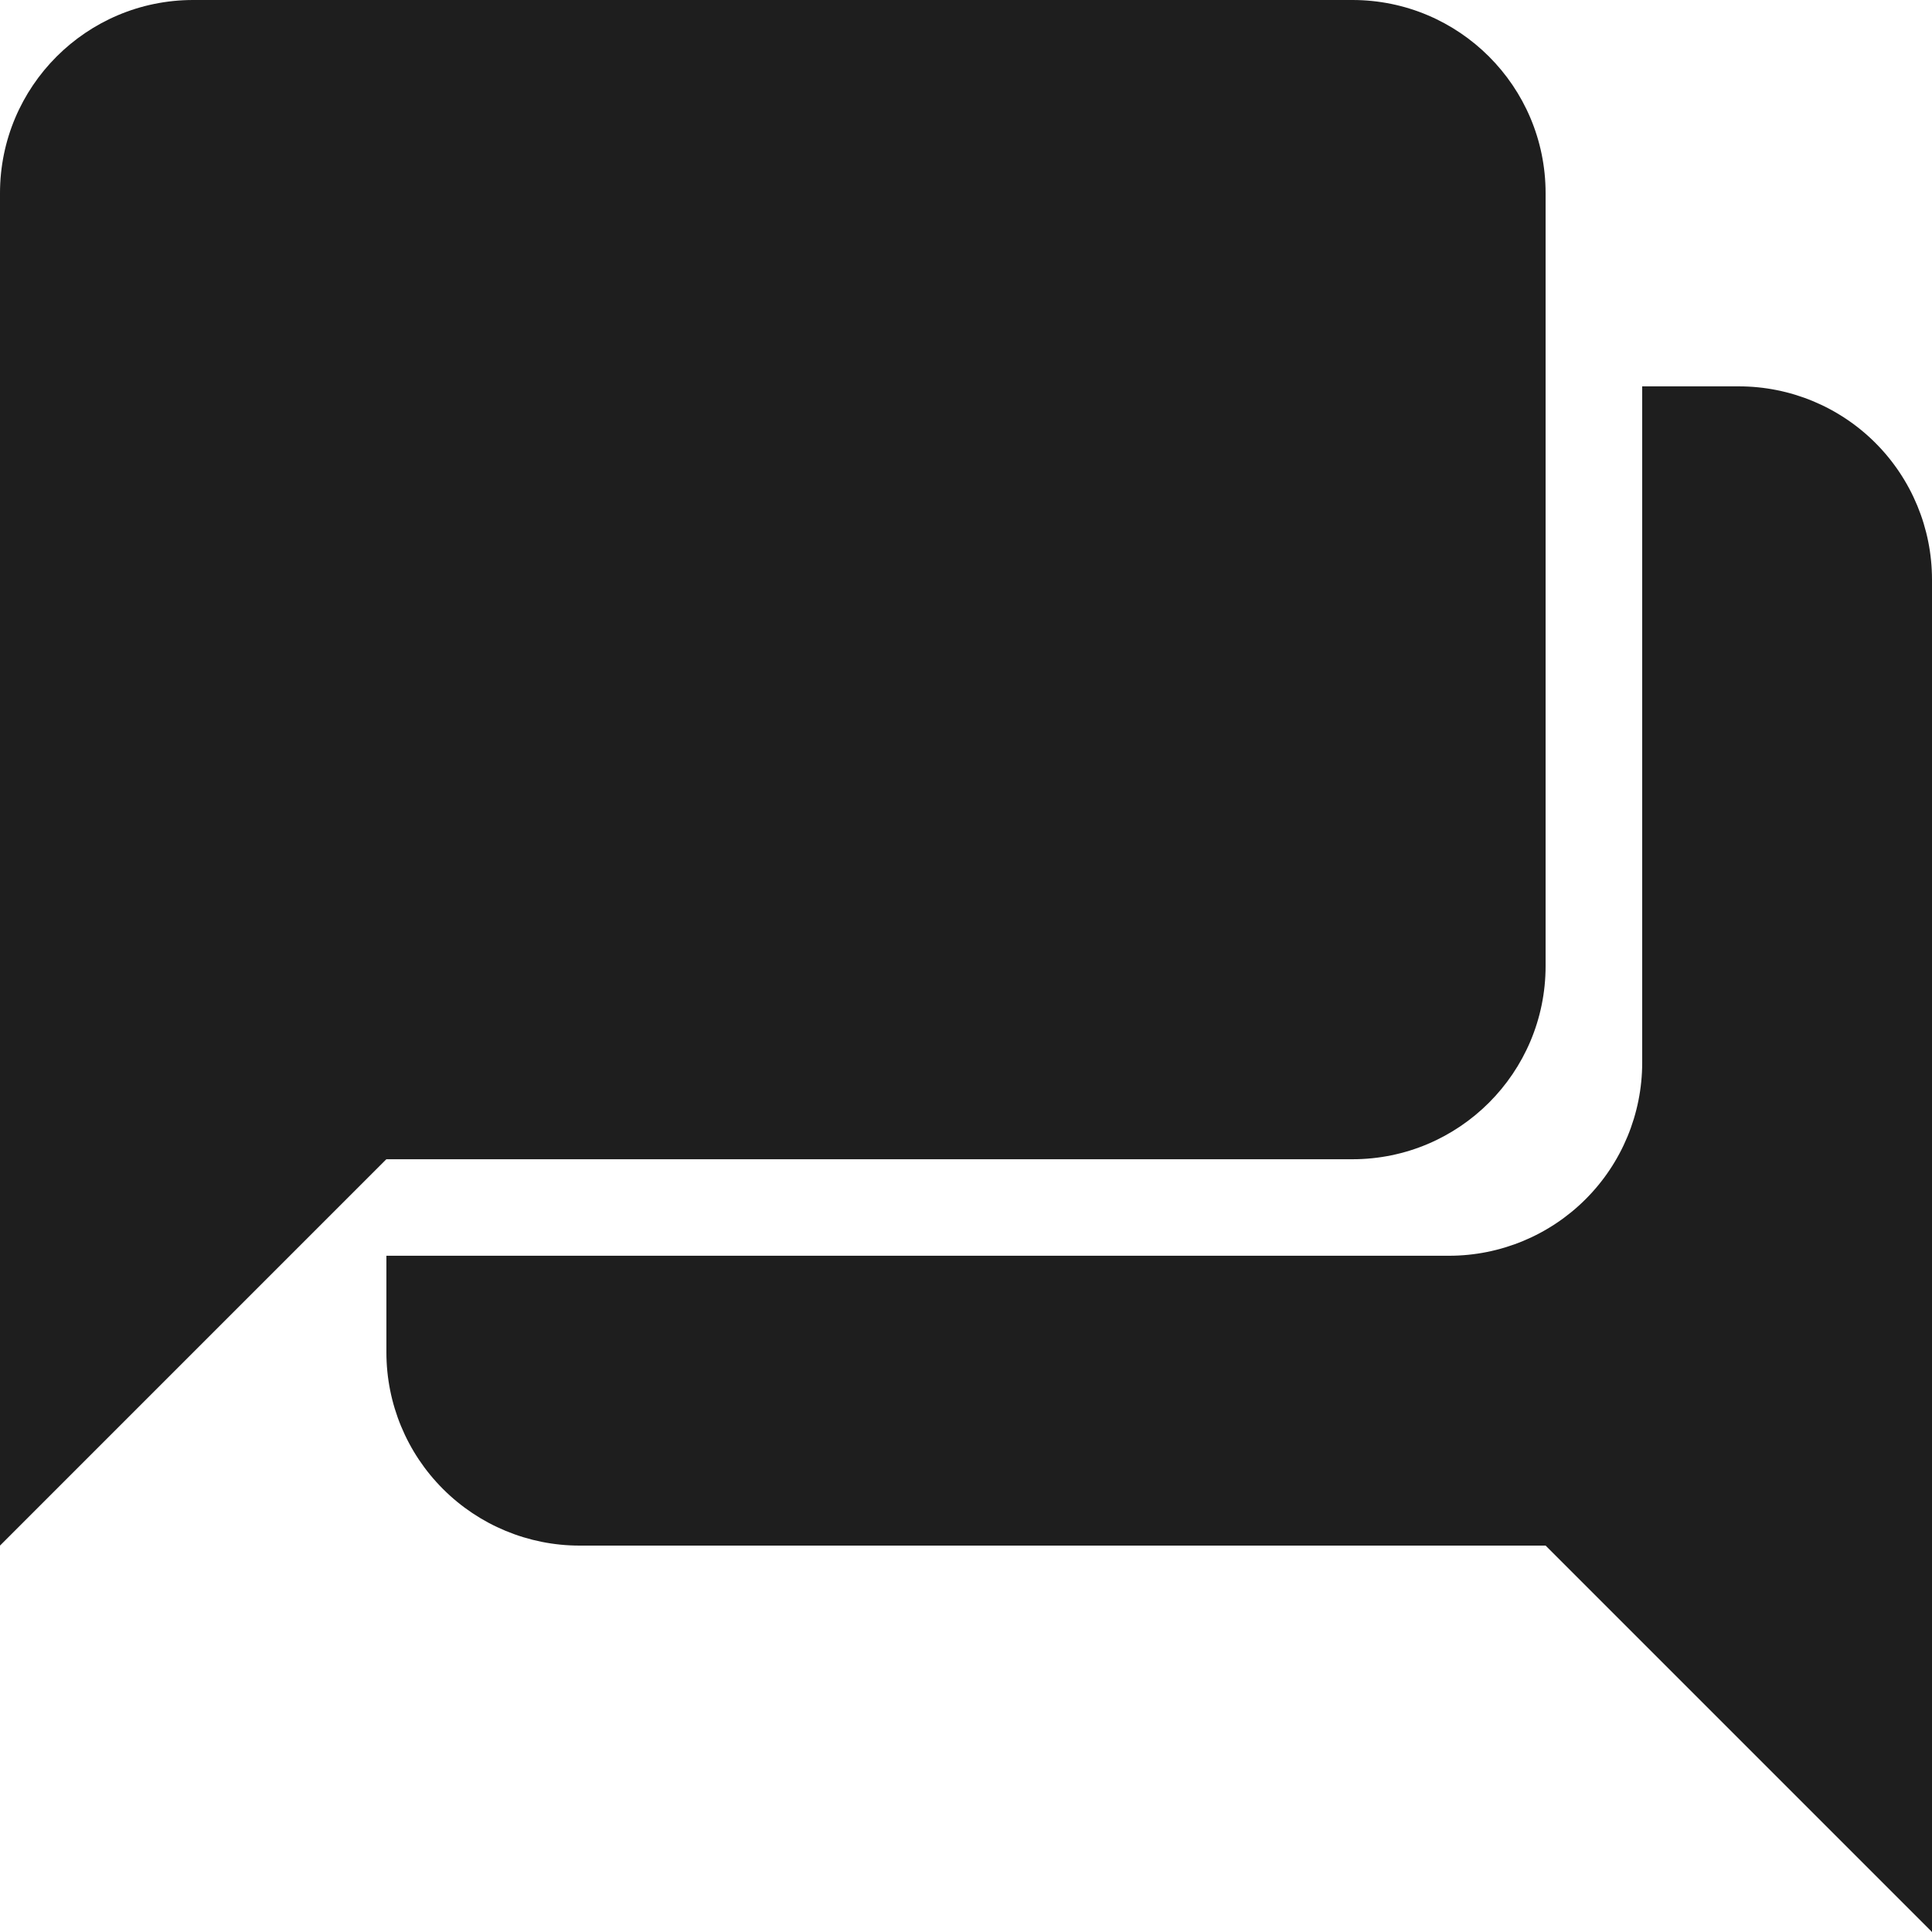
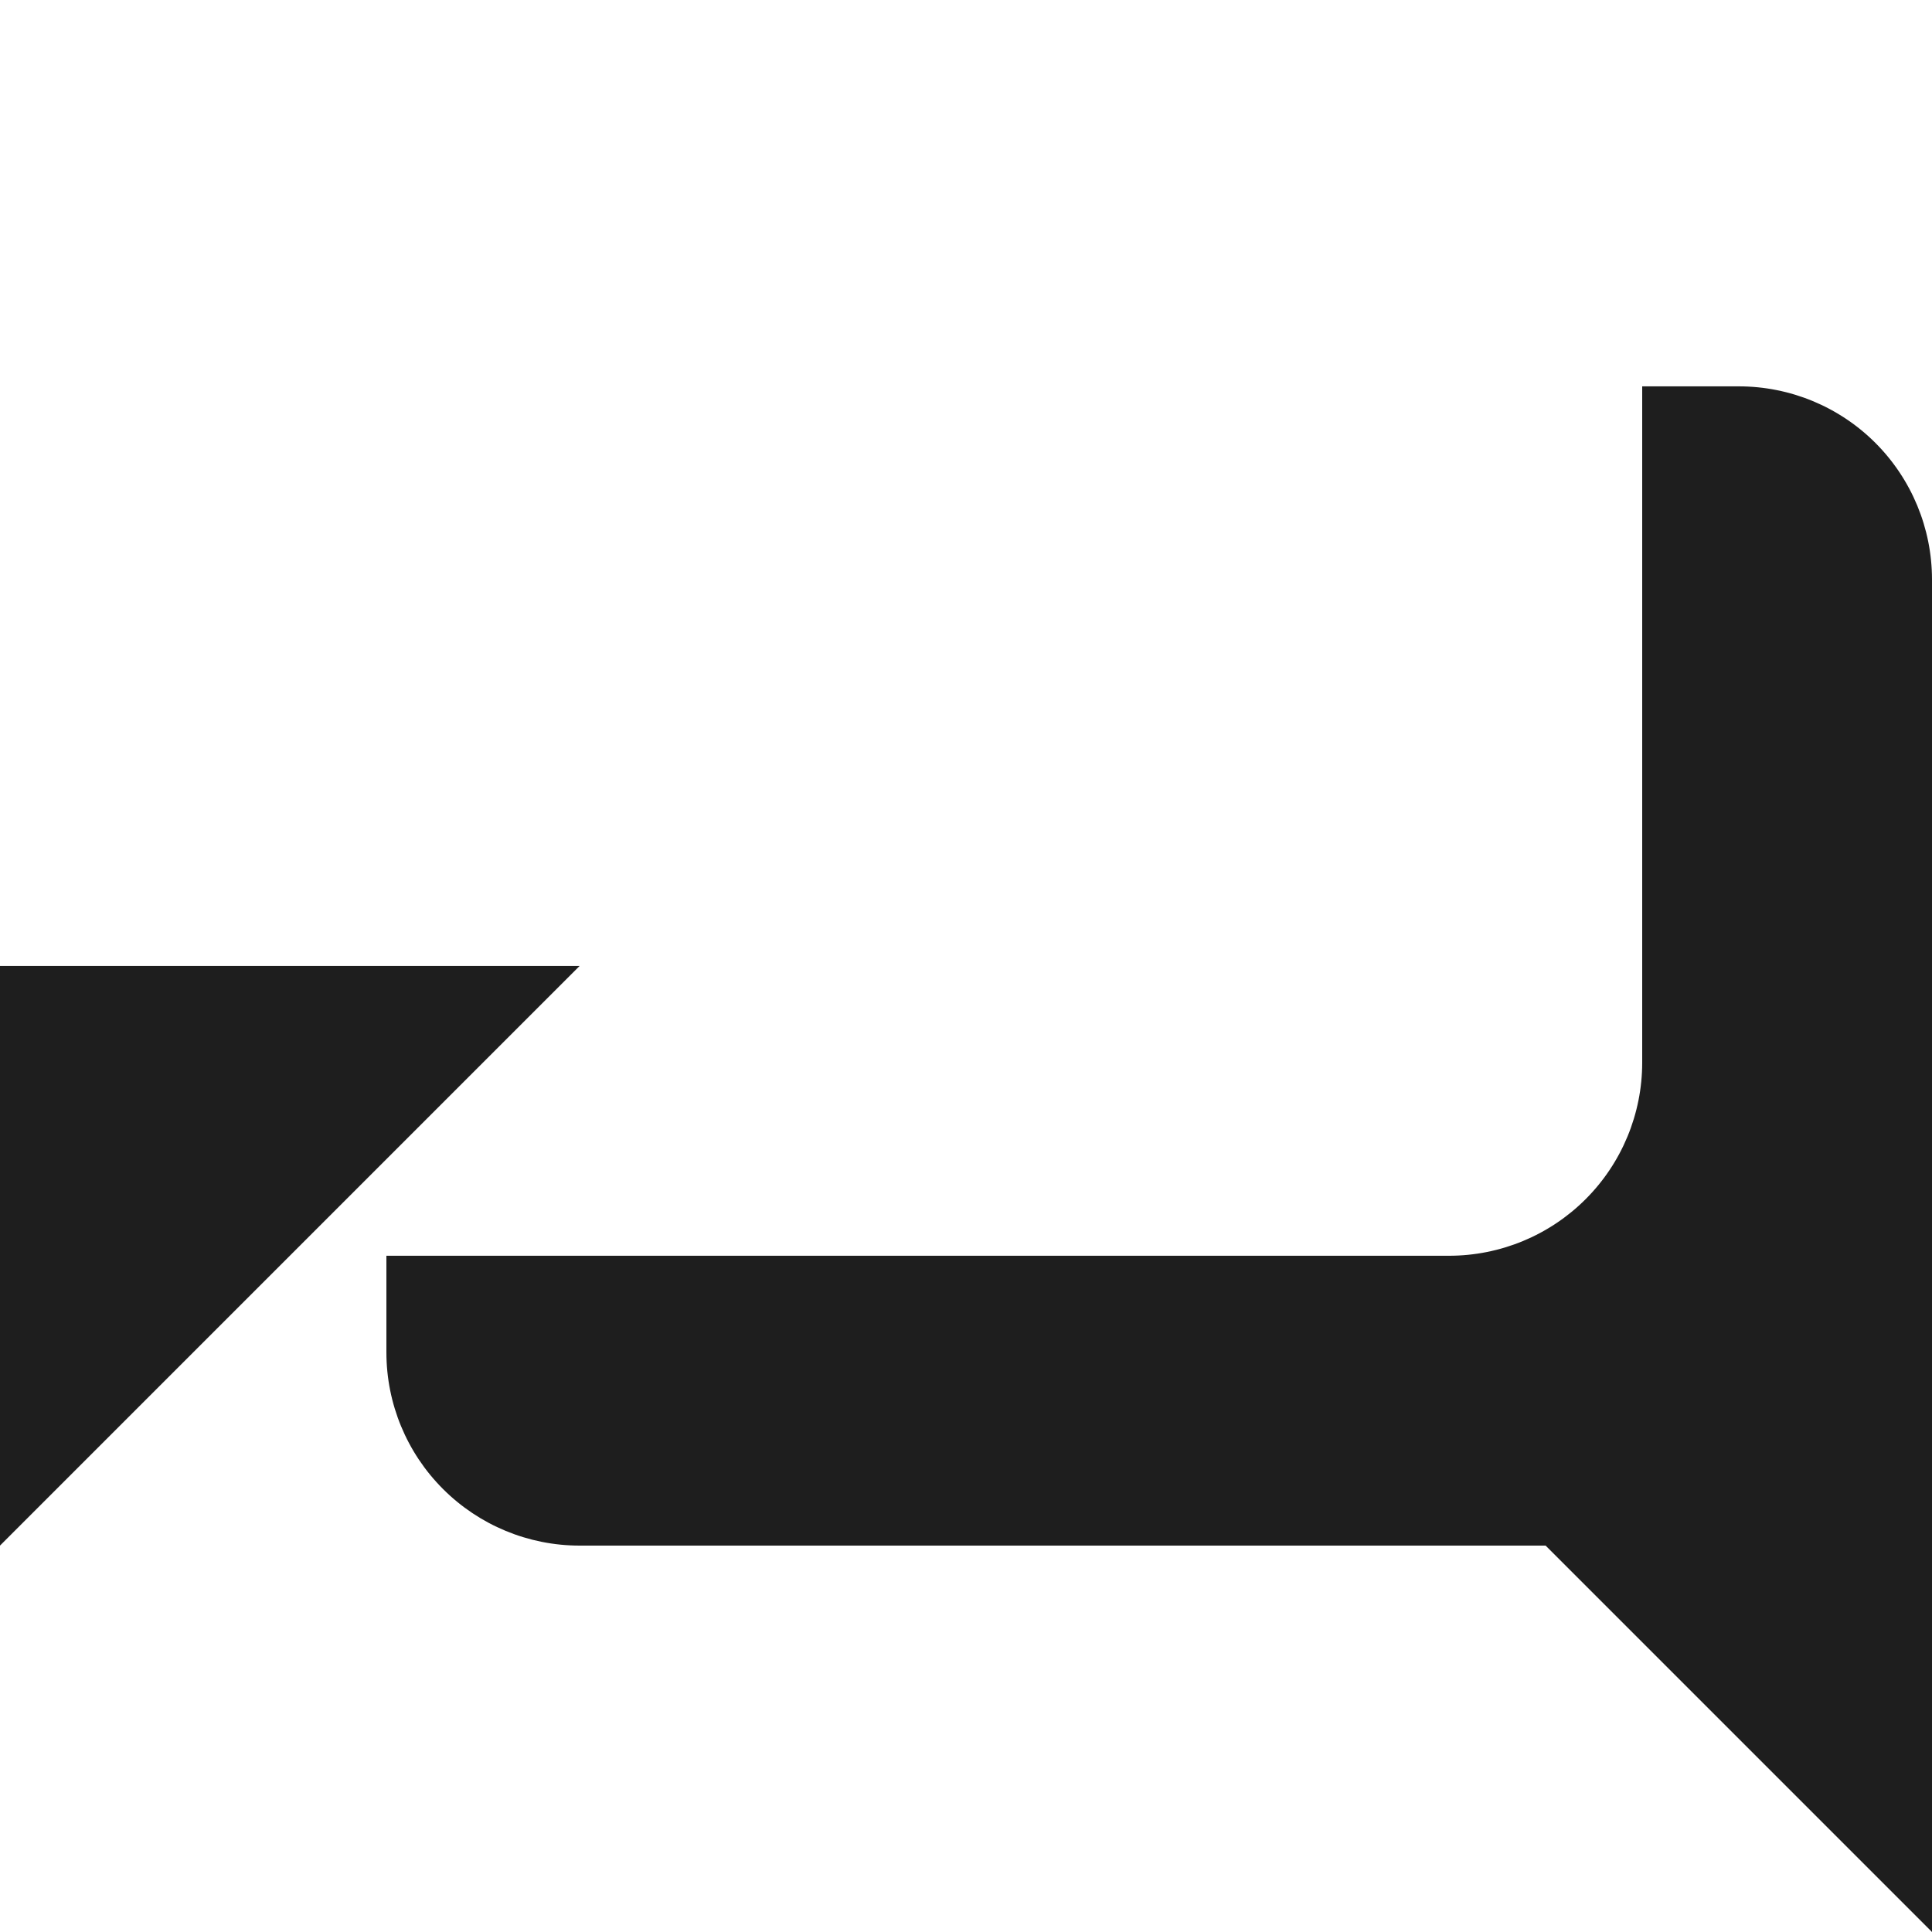
<svg xmlns="http://www.w3.org/2000/svg" fill="none" height="100%" overflow="visible" preserveAspectRatio="none" style="display: block;" viewBox="0 0 42 42" width="100%">
  <g id="Group 1">
    <path d="M35.7 8.399V23.099C35.7 24.213 35.258 25.282 34.47 26.069C33.682 26.857 32.614 27.299 31.5 27.299H8.4V29.399C8.4 30.513 8.842 31.582 9.63 32.369C10.418 33.157 11.486 33.6 12.6 33.6H33.6L42 42V12.599C42 11.485 41.557 10.417 40.77 9.629C39.982 8.841 38.914 8.399 37.8 8.399H35.7ZM12.6 20.999H0V33.6L12.6 20.999Z" fill="#1E1E1E" id="Vector" />
-     <path d="M29.4 0H4.2C1.88 0 0 1.88 0 4.2V21C0 23.32 1.88 25.201 4.2 25.201H29.4C31.72 25.201 33.6 23.32 33.6 21V4.2C33.6 1.88 31.72 0 29.4 0Z" fill="#1E1E1E" id="Vector_2" />
  </g>
</svg>